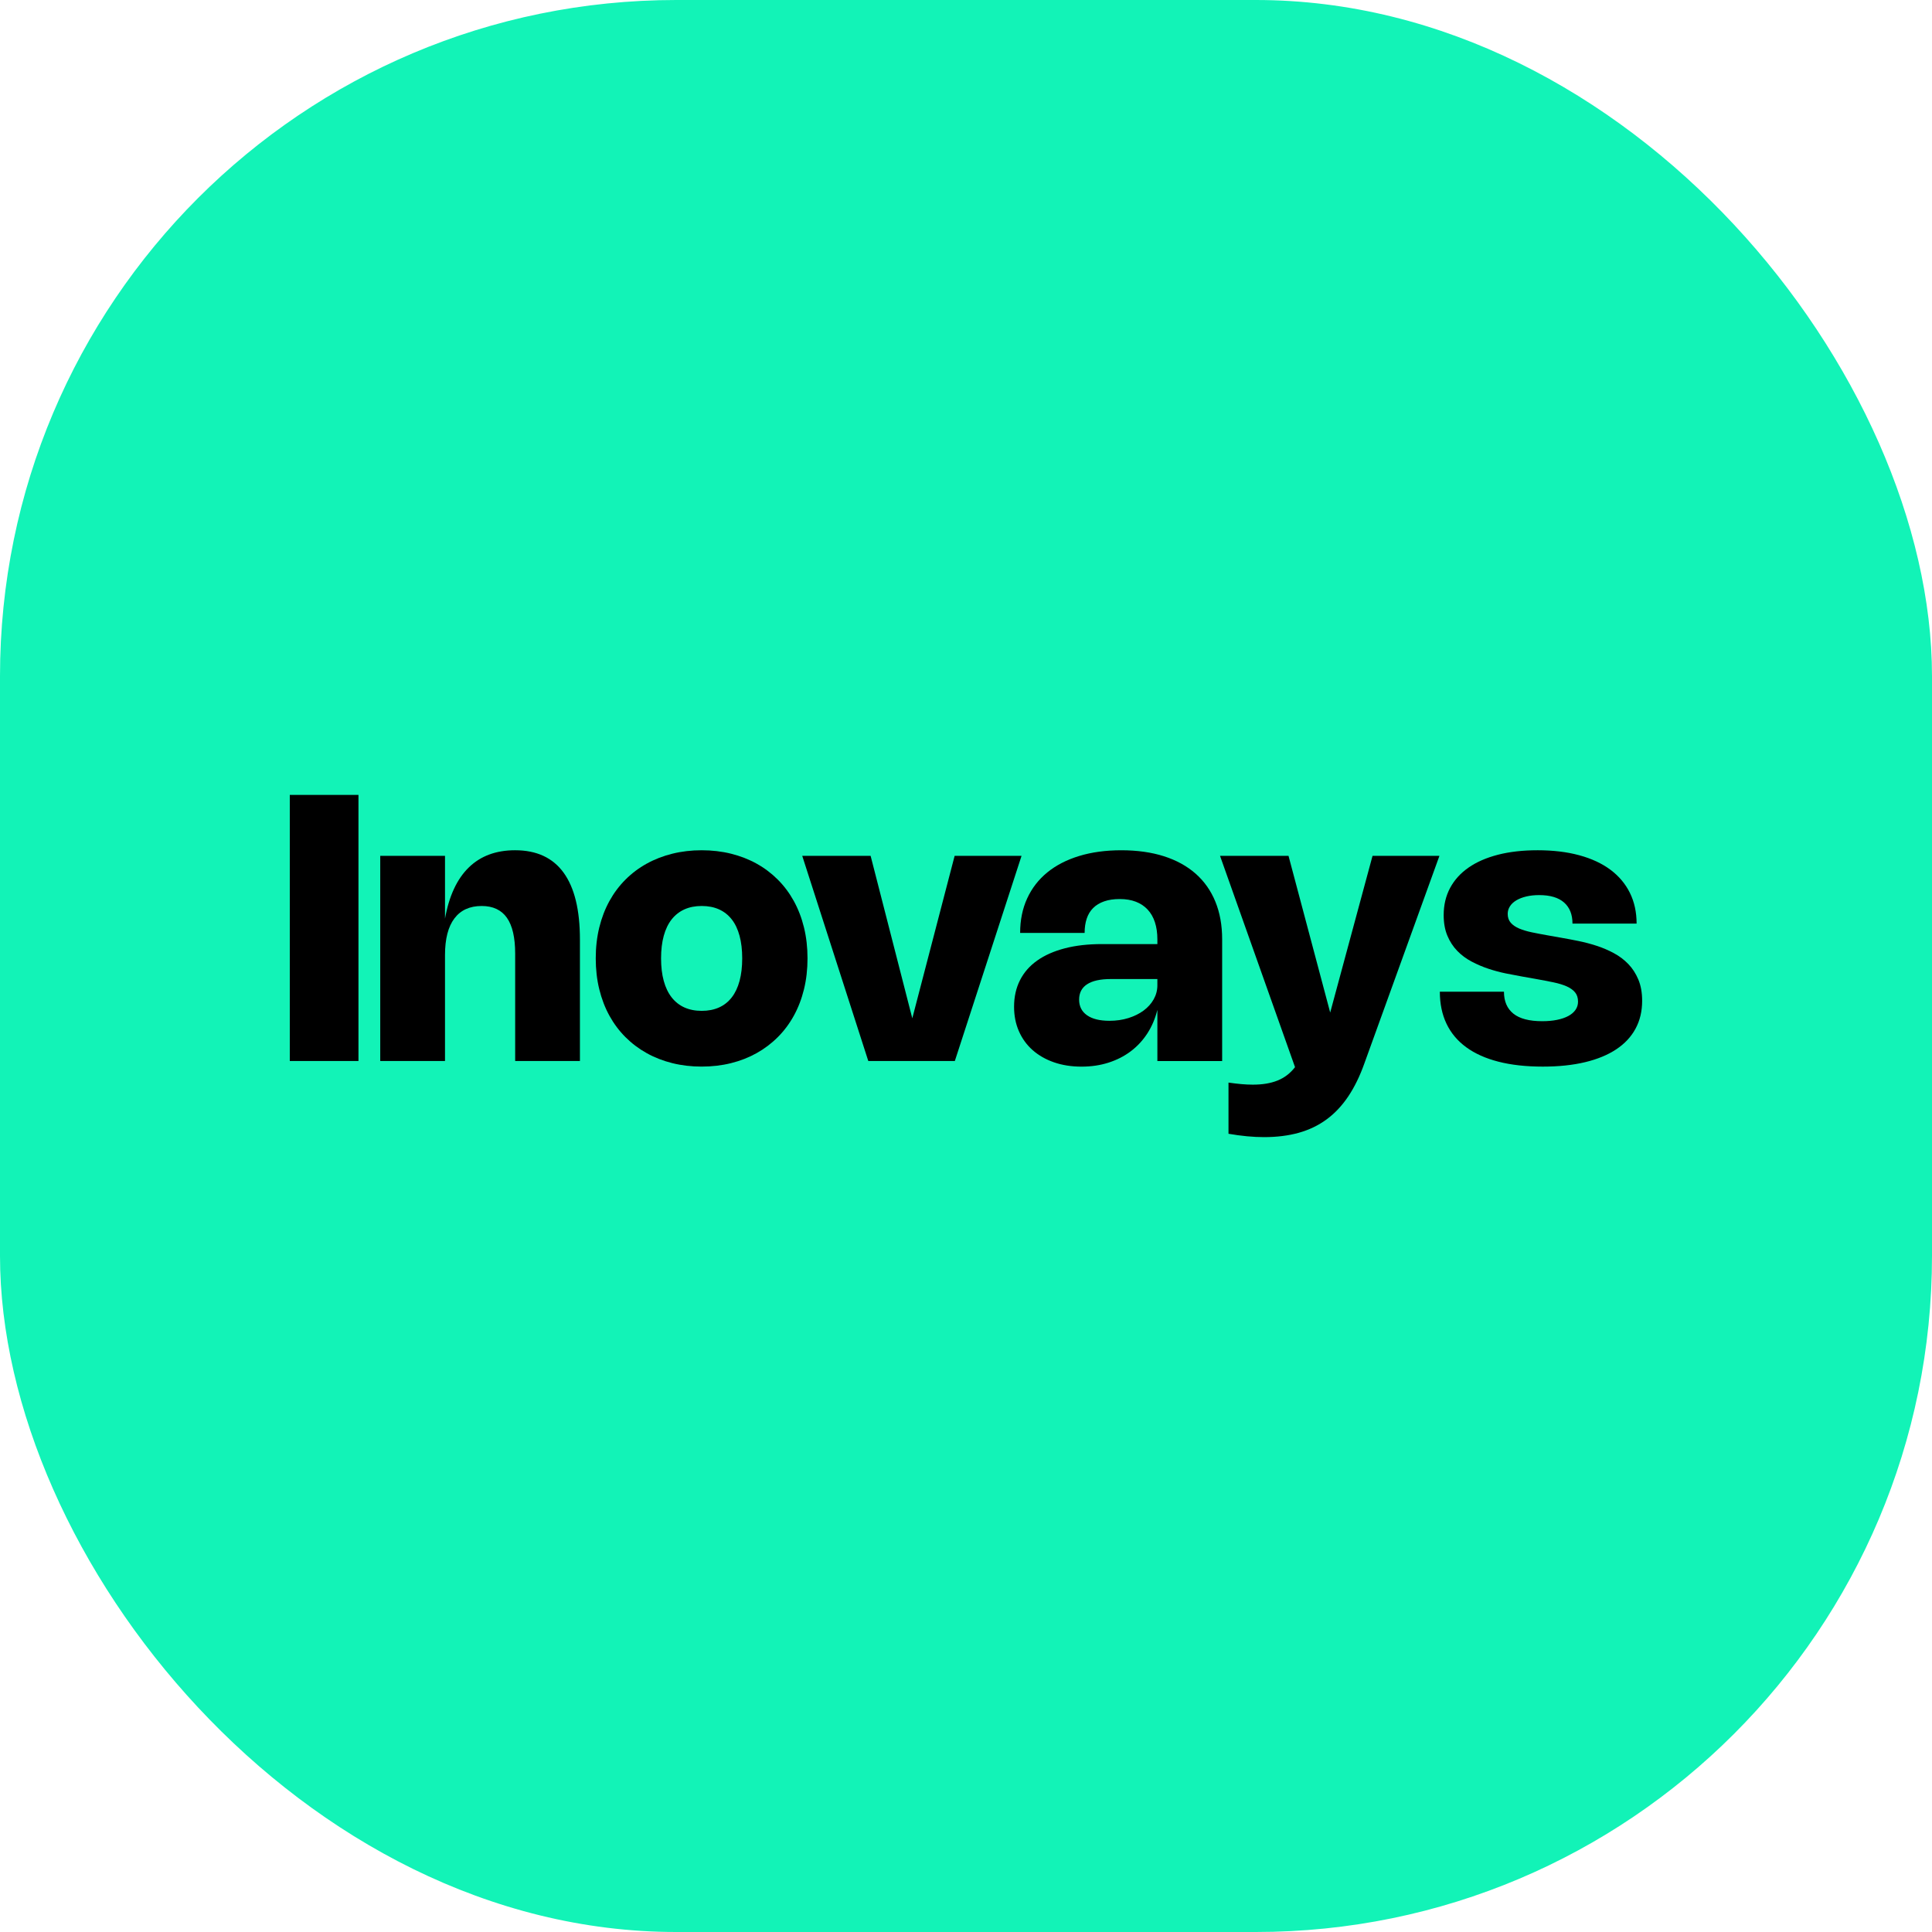
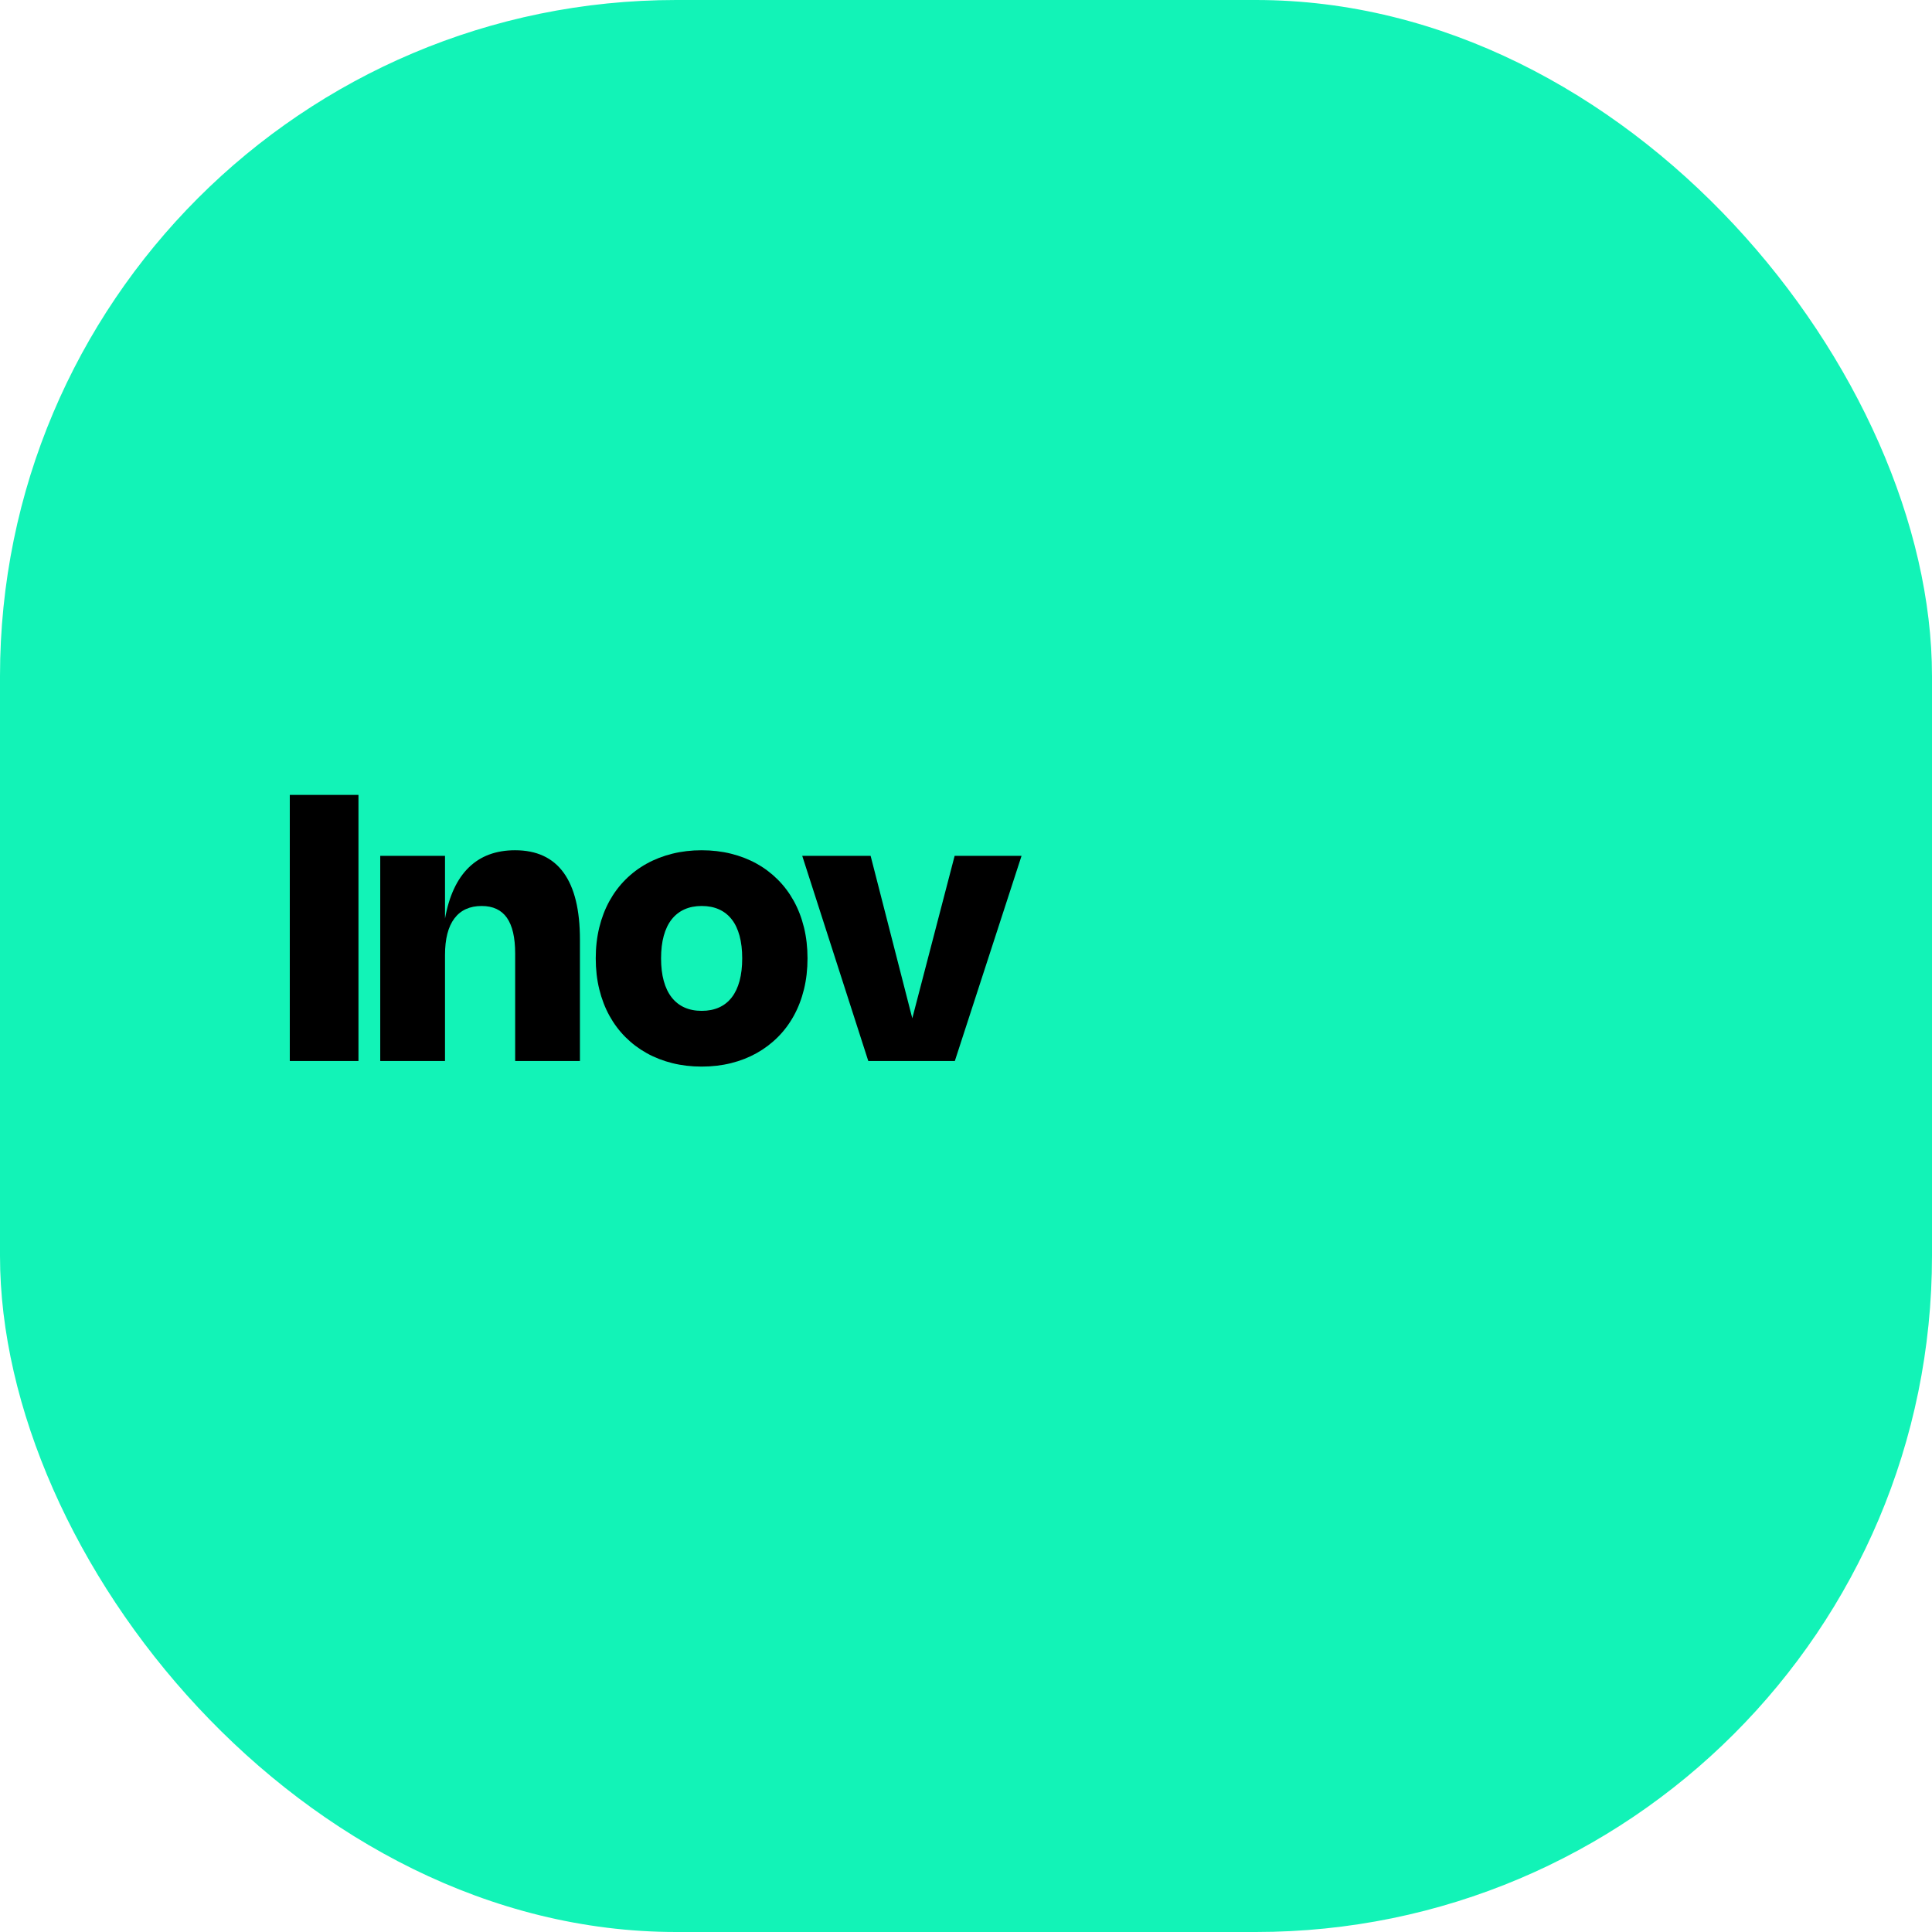
<svg xmlns="http://www.w3.org/2000/svg" version="1.1" width="1000" height="1000">
  <g clip-path="url(#SvgjsClipPath1077)">
    <rect width="1000" height="1000" fill="#12f3b7" />
    <g transform="matrix(0.7,0,0,0.7,149.996,411.429)">
      <svg version="1.1" width="1000" height="253.06">
        <svg id="a" viewBox="0 0 1000 253.06">
          <path d="M50.78,196.78H0V0H50.78V196.78Z" />
          <path d="M114.77,196.78h-47.89V45.07h47.89v46.44c2.98-16.7,8.83-29.3,17.55-37.81,8.71-8.51,20.14-12.76,34.26-12.76,15.92,0,27.89,5.54,35.92,16.62,8.03,11.08,12.04,27.55,12.04,49.44v89.79h-47.89V117.31c0-11.83-2.04-20.65-6.12-26.45-4.08-5.8-10.3-8.7-18.65-8.7-8.81,0-15.53,3.06-20.16,9.19-4.63,6.12-6.95,15.15-6.95,27.07v78.37Z" />
          <path d="M226.23,120.89c0-8.12,.87-15.73,2.61-22.84s4.24-13.62,7.5-19.54c3.26-5.92,7.21-11.2,11.87-15.86,4.65-4.65,9.88-8.59,15.69-11.8,5.8-3.21,12.12-5.66,18.96-7.36s14.06-2.55,21.67-2.55,14.91,.85,21.74,2.55,13.14,4.15,18.92,7.36c5.78,3.21,11,7.15,15.65,11.8,4.66,4.66,8.61,9.94,11.87,15.86,3.26,5.92,5.76,12.43,7.5,19.54s2.61,14.72,2.61,22.84-.87,15.73-2.61,22.84-4.24,13.62-7.5,19.54c-3.26,5.92-7.21,11.2-11.87,15.86-4.66,4.66-9.87,8.6-15.65,11.83-5.78,3.23-12.09,5.7-18.92,7.4-6.83,1.7-14.08,2.55-21.74,2.55s-14.84-.85-21.67-2.55c-6.83-1.7-13.15-4.16-18.96-7.4-5.8-3.23-11.03-7.18-15.69-11.83-4.66-4.66-8.61-9.94-11.87-15.86-3.26-5.92-5.76-12.43-7.5-19.54s-2.61-14.73-2.61-22.84Zm48.3,0c0,6.28,.66,11.85,1.99,16.68,1.33,4.84,3.28,8.9,5.85,12.18,2.57,3.28,5.71,5.76,9.43,7.43s7.98,2.51,12.8,2.51,9.08-.84,12.8-2.51,6.85-4.15,9.39-7.43c2.55-3.28,4.47-7.34,5.78-12.18,1.31-4.84,1.96-10.4,1.96-16.68s-.65-11.85-1.96-16.69c-1.31-4.84-3.23-8.89-5.78-12.14-2.55-3.26-5.68-5.72-9.39-7.4-3.72-1.67-7.98-2.51-12.8-2.51s-9.08,.84-12.8,2.51c-3.72,1.68-6.86,4.14-9.43,7.4-2.57,3.26-4.52,7.31-5.85,12.14-1.33,4.84-1.99,10.4-1.99,16.69Z" />
          <path d="M541.08,45.07l-49.33,151.71h-63.99l-48.85-151.71h50.57l30.82,120.13,31.31-120.13h49.47Z" />
-           <path d="M540.04,102.04c0-9.45,1.73-17.95,5.2-25.49,3.46-7.55,8.43-13.96,14.89-19.23,6.47-5.27,14.32-9.32,23.57-12.14,9.24-2.82,19.64-4.23,31.2-4.23s22.29,1.48,31.51,4.44,17.02,7.25,23.39,12.87c6.37,5.62,11.24,12.51,14.59,20.68,3.35,8.17,5.02,17.45,5.02,27.87v90h-47.89v-37.84c-1.61,6.47-4.09,12.29-7.47,17.48-3.37,5.18-7.48,9.59-12.31,13.21-4.84,3.62-10.32,6.41-16.45,8.36-6.12,1.95-12.74,2.92-19.85,2.92-7.48,0-14.28-1.07-20.4-3.2-6.12-2.13-11.38-5.14-15.76-9.01-4.38-3.87-7.76-8.53-10.15-13.97-2.39-5.44-3.58-11.48-3.58-18.13,0-7.29,1.46-13.82,4.37-19.58,2.91-5.76,7.16-10.61,12.73-14.55s12.39-6.96,20.44-9.05c8.05-2.09,17.19-3.13,27.42-3.13h41.01v-3.51c0-4.72-.61-8.93-1.82-12.63s-3-6.81-5.37-9.36c-2.36-2.55-5.26-4.48-8.7-5.81s-7.41-1.99-11.9-1.99-8.31,.57-11.59,1.72c-3.28,1.15-5.99,2.79-8.12,4.92s-3.72,4.75-4.75,7.84c-1.03,3.1-1.55,6.62-1.55,10.56h-47.68Zm67.01,34.13c-7.7,0-13.53,1.29-17.48,3.85-3.95,2.57-5.92,6.35-5.92,11.35s1.95,8.87,5.85,11.59c3.9,2.73,9.43,4.09,16.58,4.09,5.04,0,9.72-.68,14.03-2.03,4.31-1.35,8.05-3.2,11.22-5.54,3.16-2.34,5.65-5.11,7.46-8.32,1.81-3.21,2.72-6.67,2.72-10.39v-4.61h-34.47Z" />
-           <path d="M850.08,45.07l-55.46,153.36c-3.35,9.45-7.33,17.61-11.94,24.49-4.61,6.88-9.95,12.56-16.03,17.03-6.08,4.47-12.95,7.77-20.61,9.91-7.66,2.13-16.22,3.2-25.66,3.2-8.03,0-16.79-.83-26.28-2.48v-37.84c3.53,.5,6.75,.88,9.67,1.14,2.91,.25,5.68,.38,8.29,.38,3.62,0,6.95-.25,9.98-.76s5.81-1.27,8.36-2.3c2.55-1.03,4.89-2.36,7.02-3.99,2.13-1.63,4.09-3.59,5.88-5.88l-55.46-156.25h50.64l30.82,115.87,31.31-115.87h49.47Z" />
-           <path d="M922.59,40.94c11.56,0,21.88,1.24,30.96,3.72,9.08,2.48,16.75,6.06,23.01,10.73,6.26,4.68,11.04,10.37,14.35,17.06,3.3,6.7,4.96,14.27,4.96,22.71h-47.41c0-6.74-2.08-11.94-6.23-15.59-4.15-3.65-10.29-5.47-18.41-5.47-3.44,0-6.58,.33-9.43,1-2.84,.67-5.3,1.61-7.36,2.82-2.06,1.22-3.66,2.68-4.78,4.4-1.12,1.72-1.69,3.61-1.69,5.68,0,2.66,.76,4.85,2.27,6.57,1.51,1.72,3.6,3.14,6.26,4.27,2.66,1.12,5.77,2.05,9.32,2.79,3.55,.74,7.4,1.47,11.53,2.2l10.11,1.79c3.99,.69,8.24,1.49,12.76,2.41s9,2.1,13.45,3.54c4.45,1.44,8.7,3.26,12.76,5.44,4.06,2.18,7.64,4.87,10.73,8.08,3.1,3.21,5.57,7.04,7.43,11.49,1.86,4.45,2.79,9.68,2.79,15.69,0,7.71-1.63,14.58-4.89,20.61-3.26,6.03-8.02,11.12-14.28,15.27-6.26,4.15-13.94,7.32-23.05,9.5-9.11,2.18-19.53,3.27-31.27,3.27-12.39,0-23.32-1.22-32.79-3.65s-17.42-6-23.84-10.7c-6.42-4.7-11.27-10.49-14.55-17.37-3.28-6.88-4.92-14.77-4.92-23.67h47.41c0,7.11,2.33,12.52,6.98,16.24s11.75,5.57,21.3,5.57c4.08,0,7.75-.33,11.01-1,3.26-.66,6.03-1.62,8.32-2.85,2.29-1.24,4.06-2.75,5.3-4.54,1.24-1.79,1.86-3.81,1.86-6.06,0-2.8-.72-5.08-2.17-6.85-1.44-1.76-3.51-3.24-6.19-4.44-2.68-1.19-5.95-2.19-9.8-2.99s-8.21-1.64-13.07-2.51l-10.11-1.79c-3.67-.64-7.65-1.4-11.94-2.27-4.29-.87-8.58-2.02-12.87-3.44-4.29-1.42-8.44-3.19-12.45-5.3-4.01-2.11-7.56-4.74-10.63-7.88-3.07-3.14-5.53-6.89-7.36-11.25-1.84-4.36-2.75-9.45-2.75-15.27,0-7.48,1.58-14.17,4.75-20.09,3.16-5.92,7.72-10.94,13.66-15.07,5.94-4.13,13.2-7.29,21.78-9.5,8.58-2.2,18.3-3.3,29.17-3.3Z" />
        </svg>
      </svg>
    </g>
  </g>
  <defs>
    <clipPath id="SvgjsClipPath1077">
      <rect width="1000" height="1000" x="0" y="0" rx="350" ry="350" />
    </clipPath>
  </defs>
</svg>